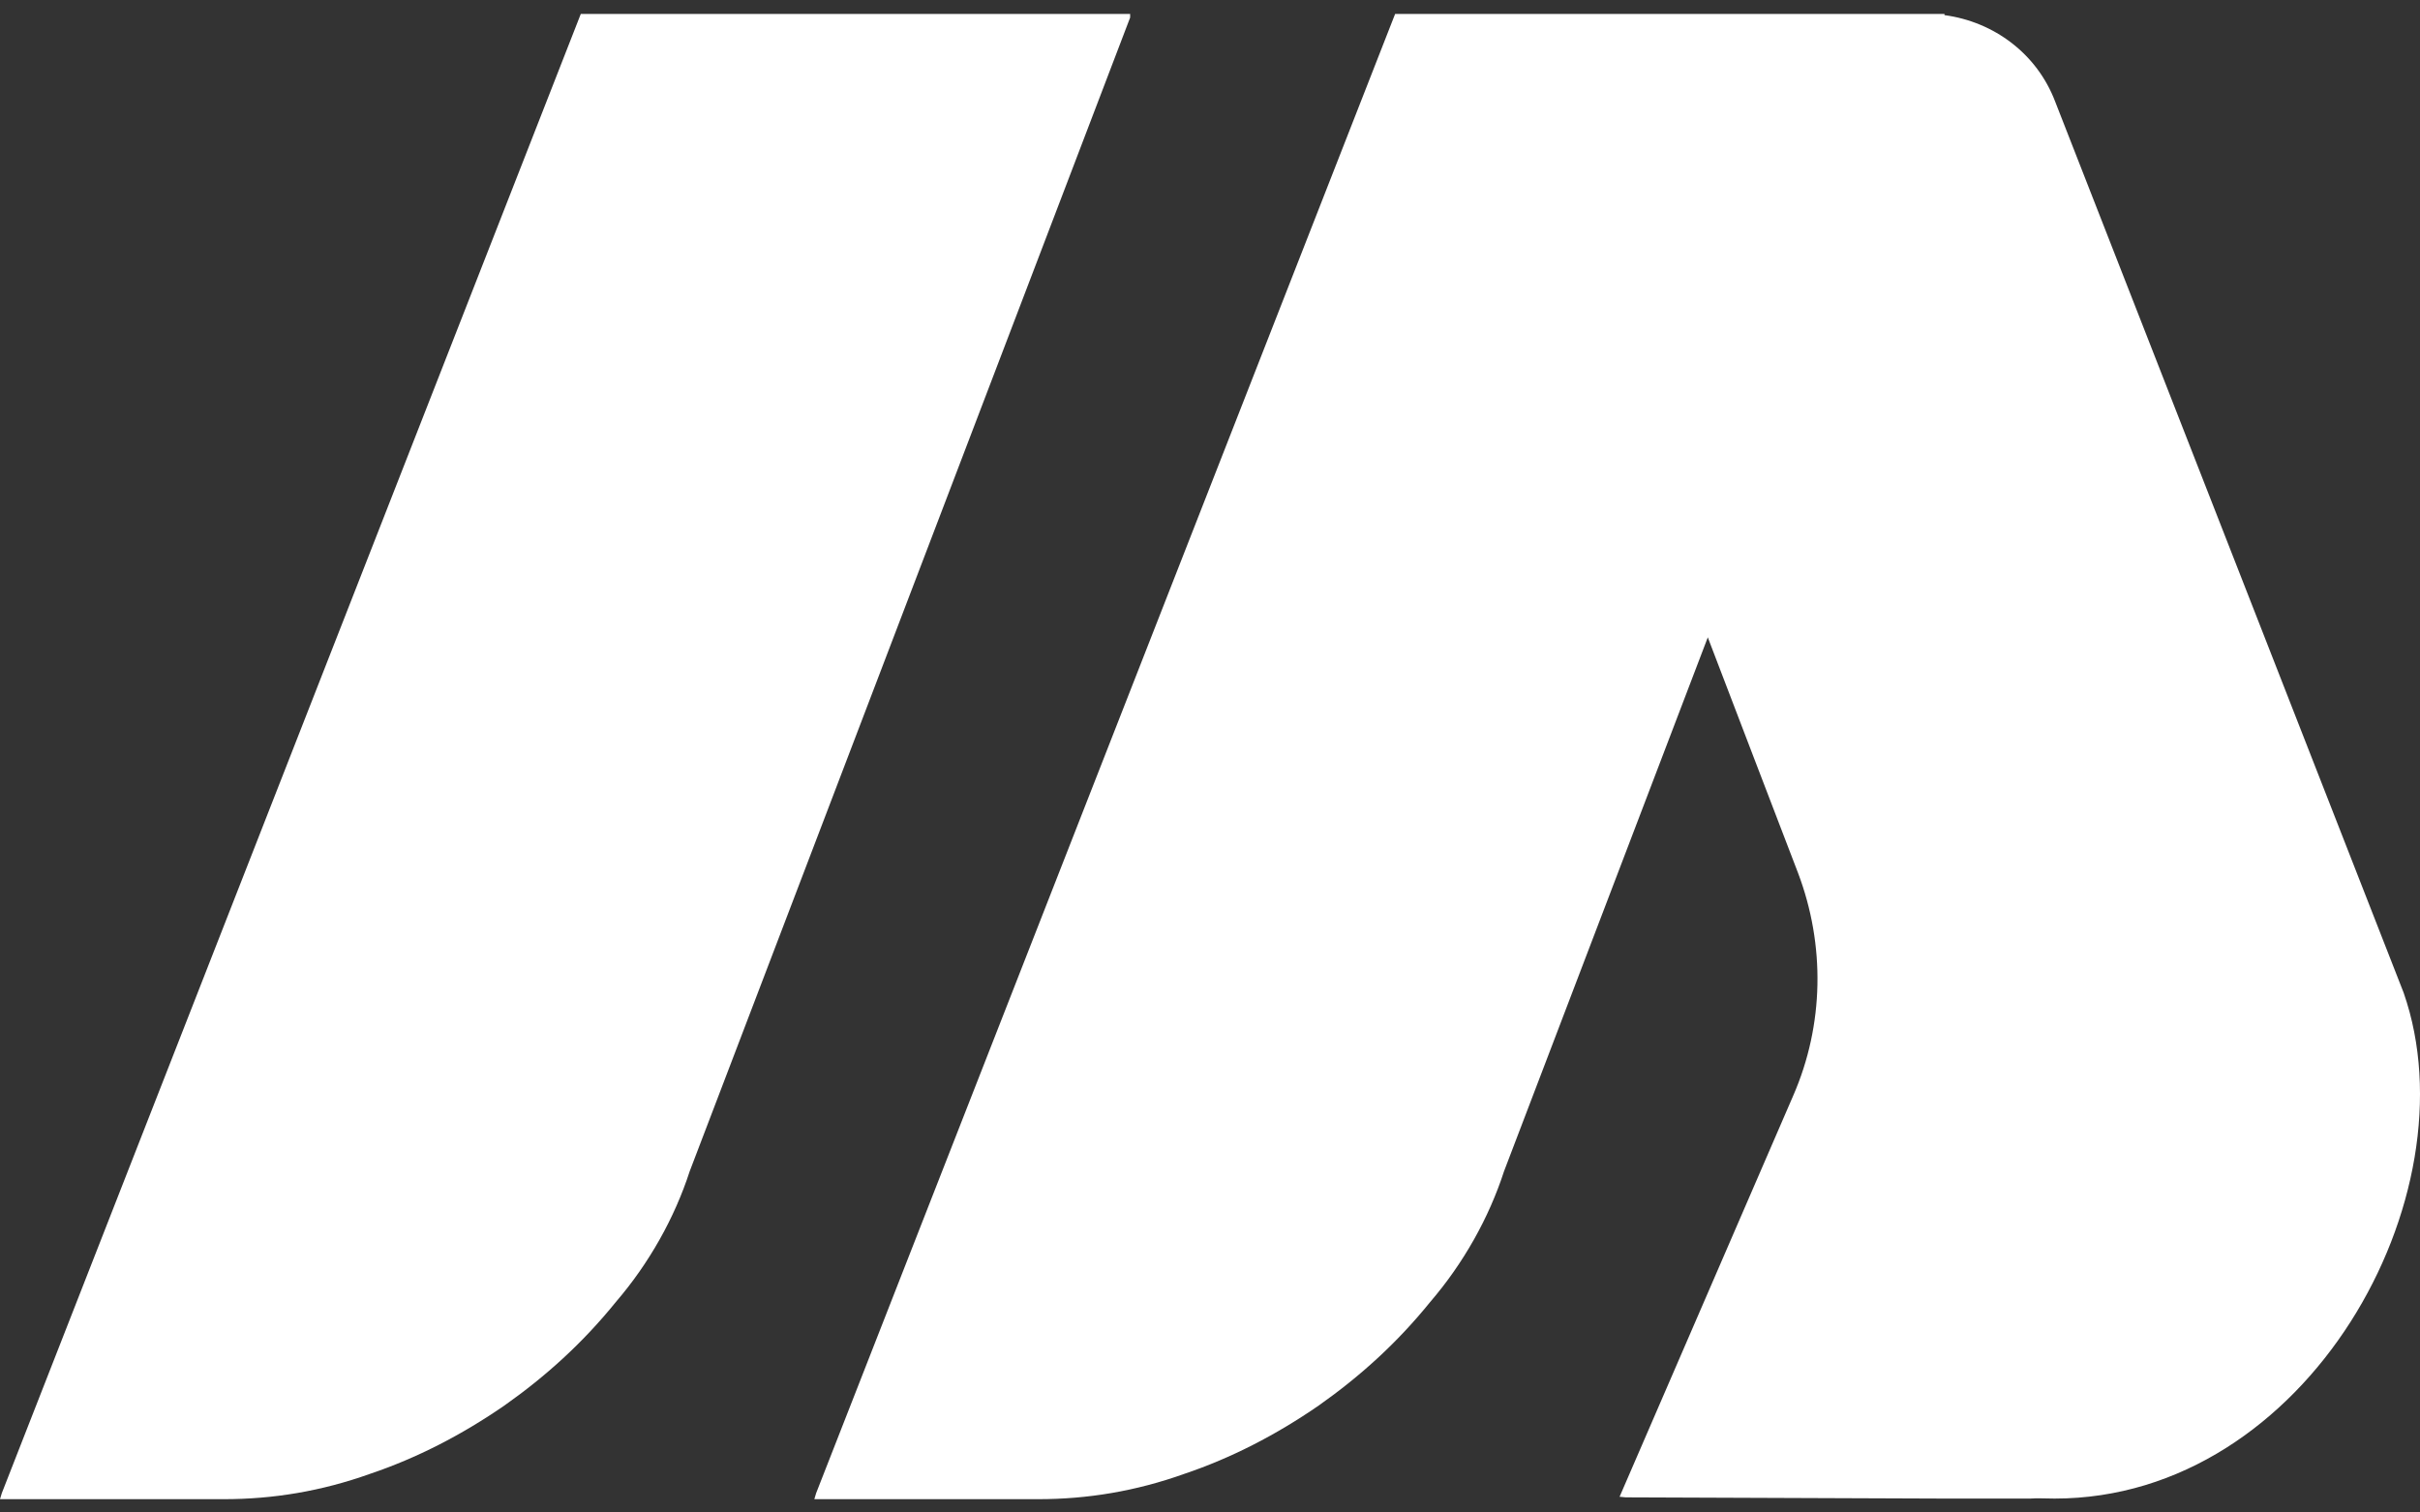
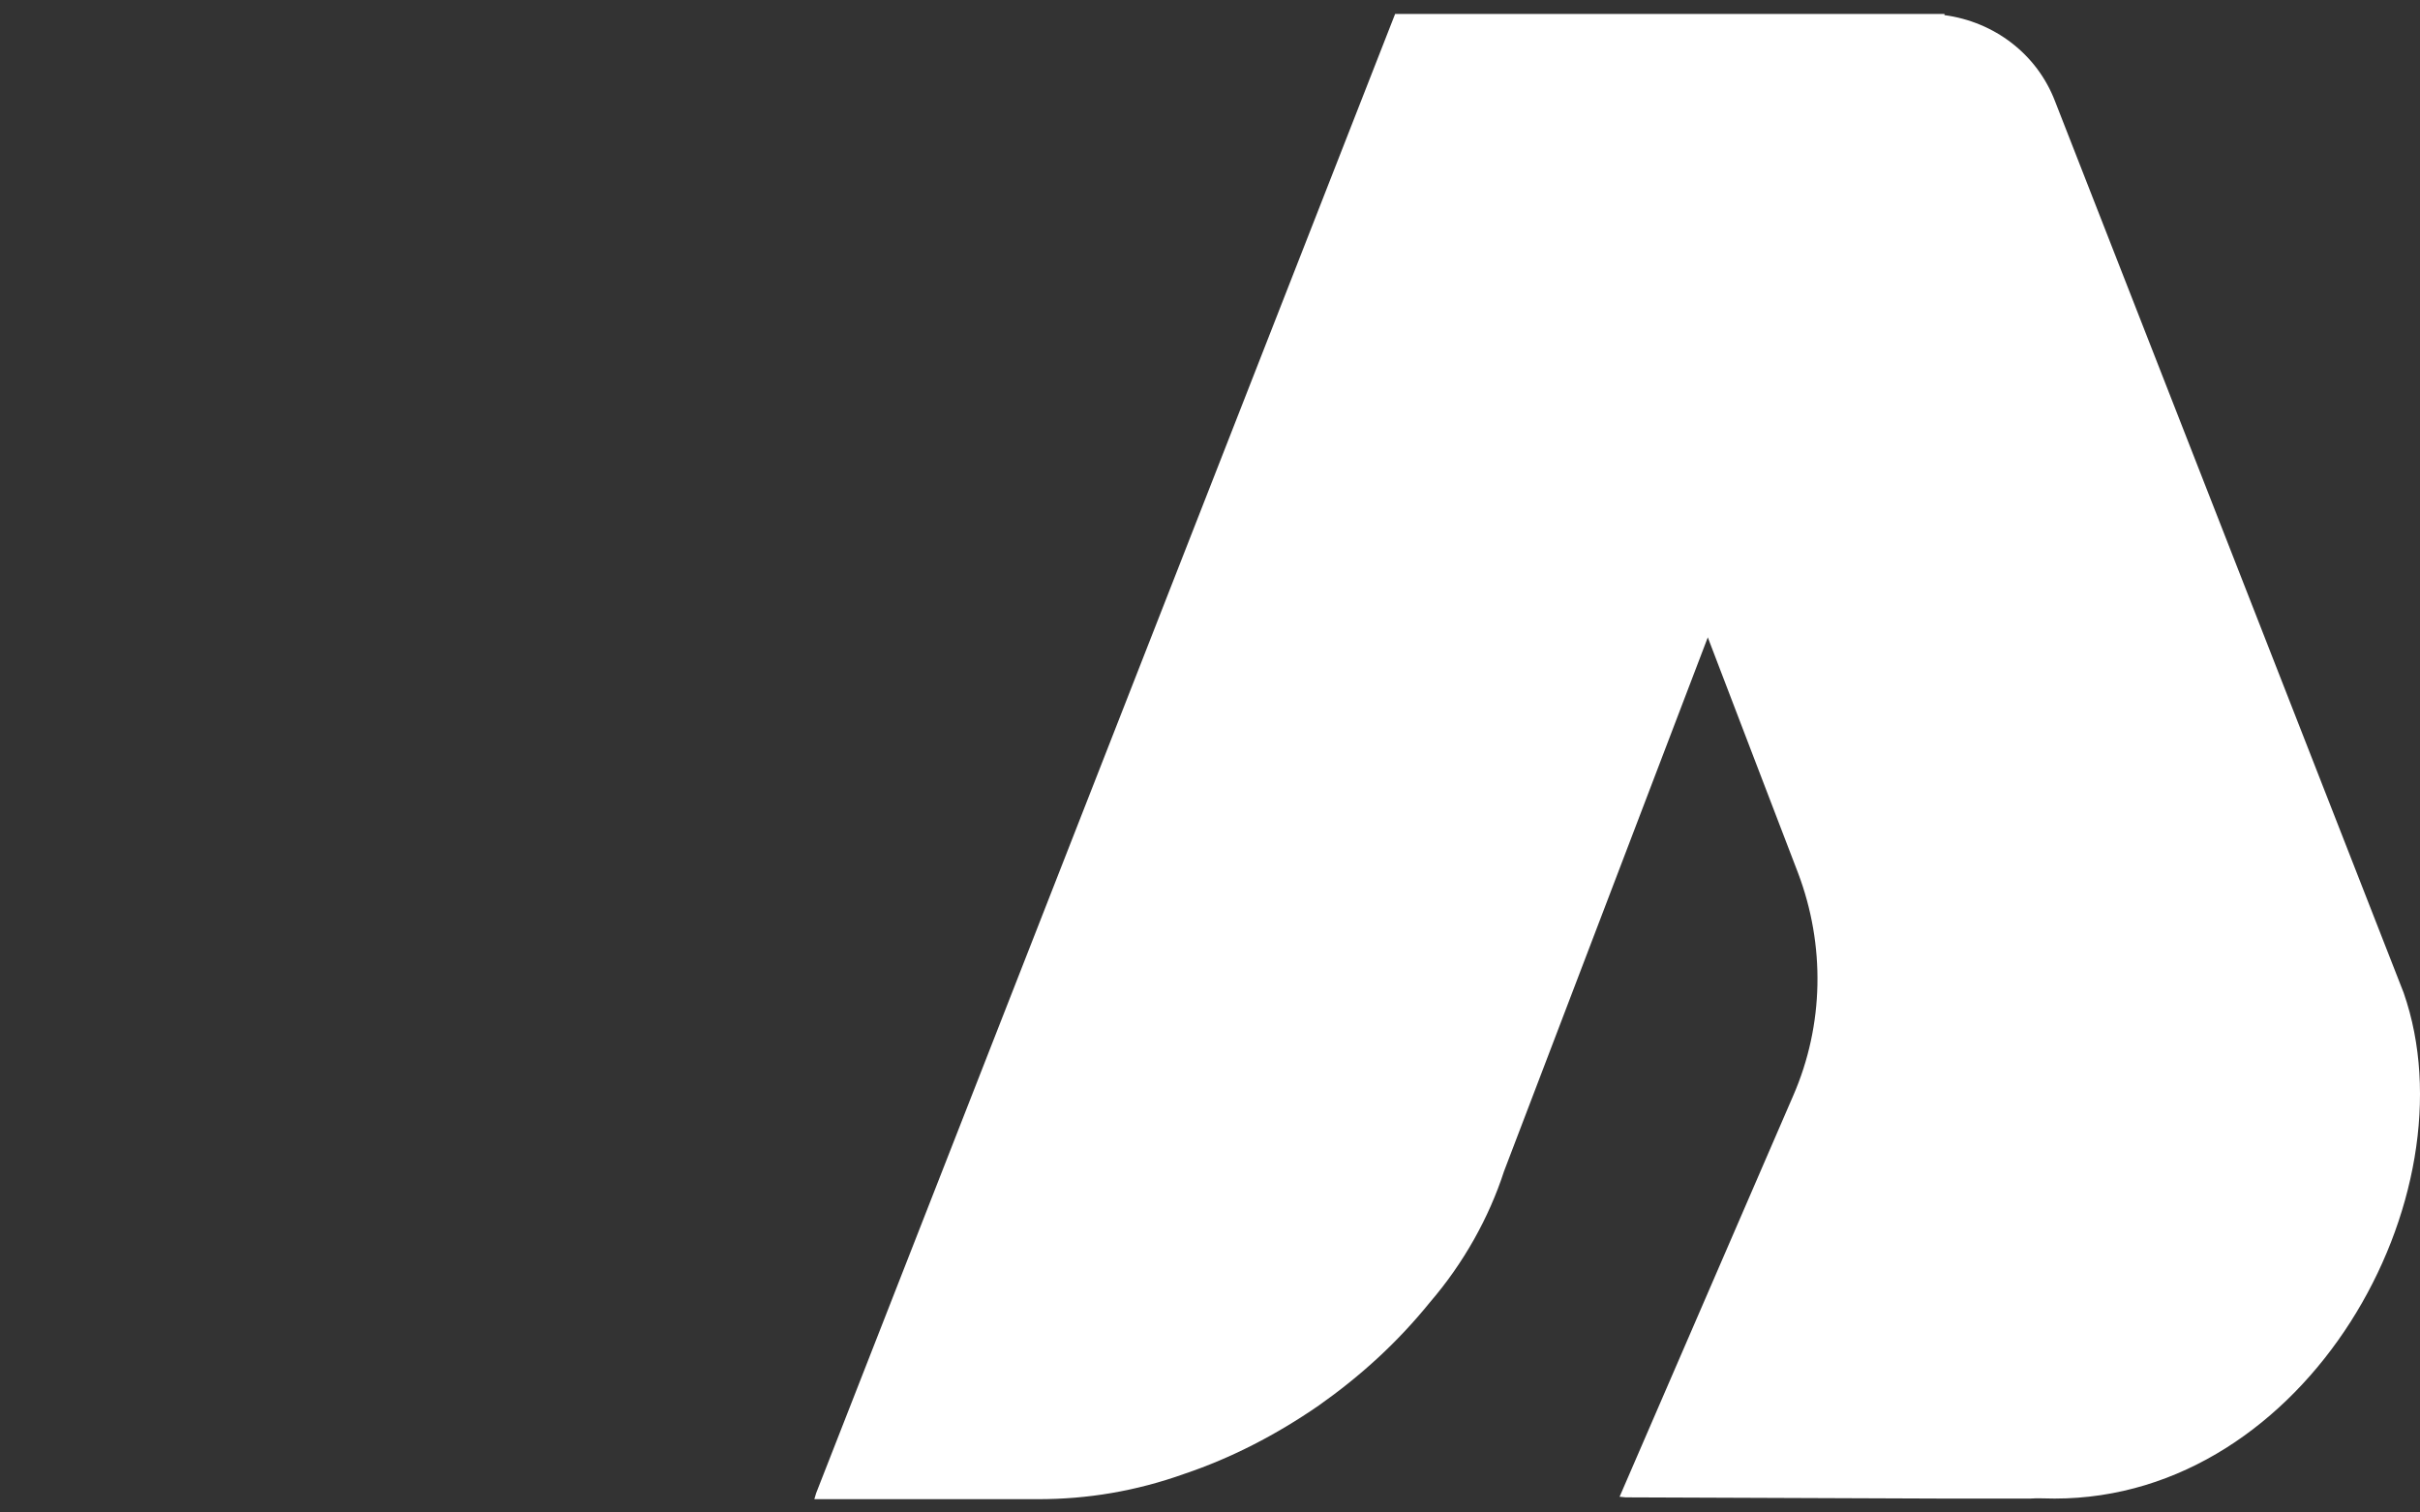
<svg xmlns="http://www.w3.org/2000/svg" version="1.1" id="图层_1" x="0px" y="0px" viewBox="0 0 400 250" style="enable-background:new 0 0 400 250;" xml:space="preserve">
  <rect x="0" y="0" width="400" height="250" fill="#333333" stroke="none" />
  <style type="text/css">
	.st0{fill:#FFFFFF;}
</style>
  <g>
-     <path class="st0" d="M186.8,2.3H96L0.3,246.8l-0.3,1h37c8.1,0,16.1-1.3,24.2-4.2c7.7-2.6,15.1-6.4,22.2-11.3   c6.8-4.8,12.9-10.3,18.4-17.1c5.5-6.4,9.7-13.9,12.2-21.6L186.8,2.9V2.3z" />
    <path class="st0" d="M397.3,164.1L339.7,16.8c-3-7.9-10.1-13.2-18.3-14.3V2.3h-3h-75.2h-12.6l-95.7,244.5l-0.3,1h37   c8.1,0,16.1-1.3,24.2-4.2c7.7-2.6,15.1-6.4,22.2-11.3c6.8-4.8,12.9-10.3,18.4-17.1c5.5-6.4,9.7-13.9,12.2-21.6l33.7-88.3l0,0l0,0.1   l7.5,19.6l0,0l7.4,19.3c4.5,11.9,4.3,25.1-0.8,36.8l-28.7,66.3l1,0.1l52.4,0.2h14.5c1.3-0.1,2.2,0,4,0   C381.4,247.7,409,197.7,397.3,164.1z" />
  </g>
</svg>